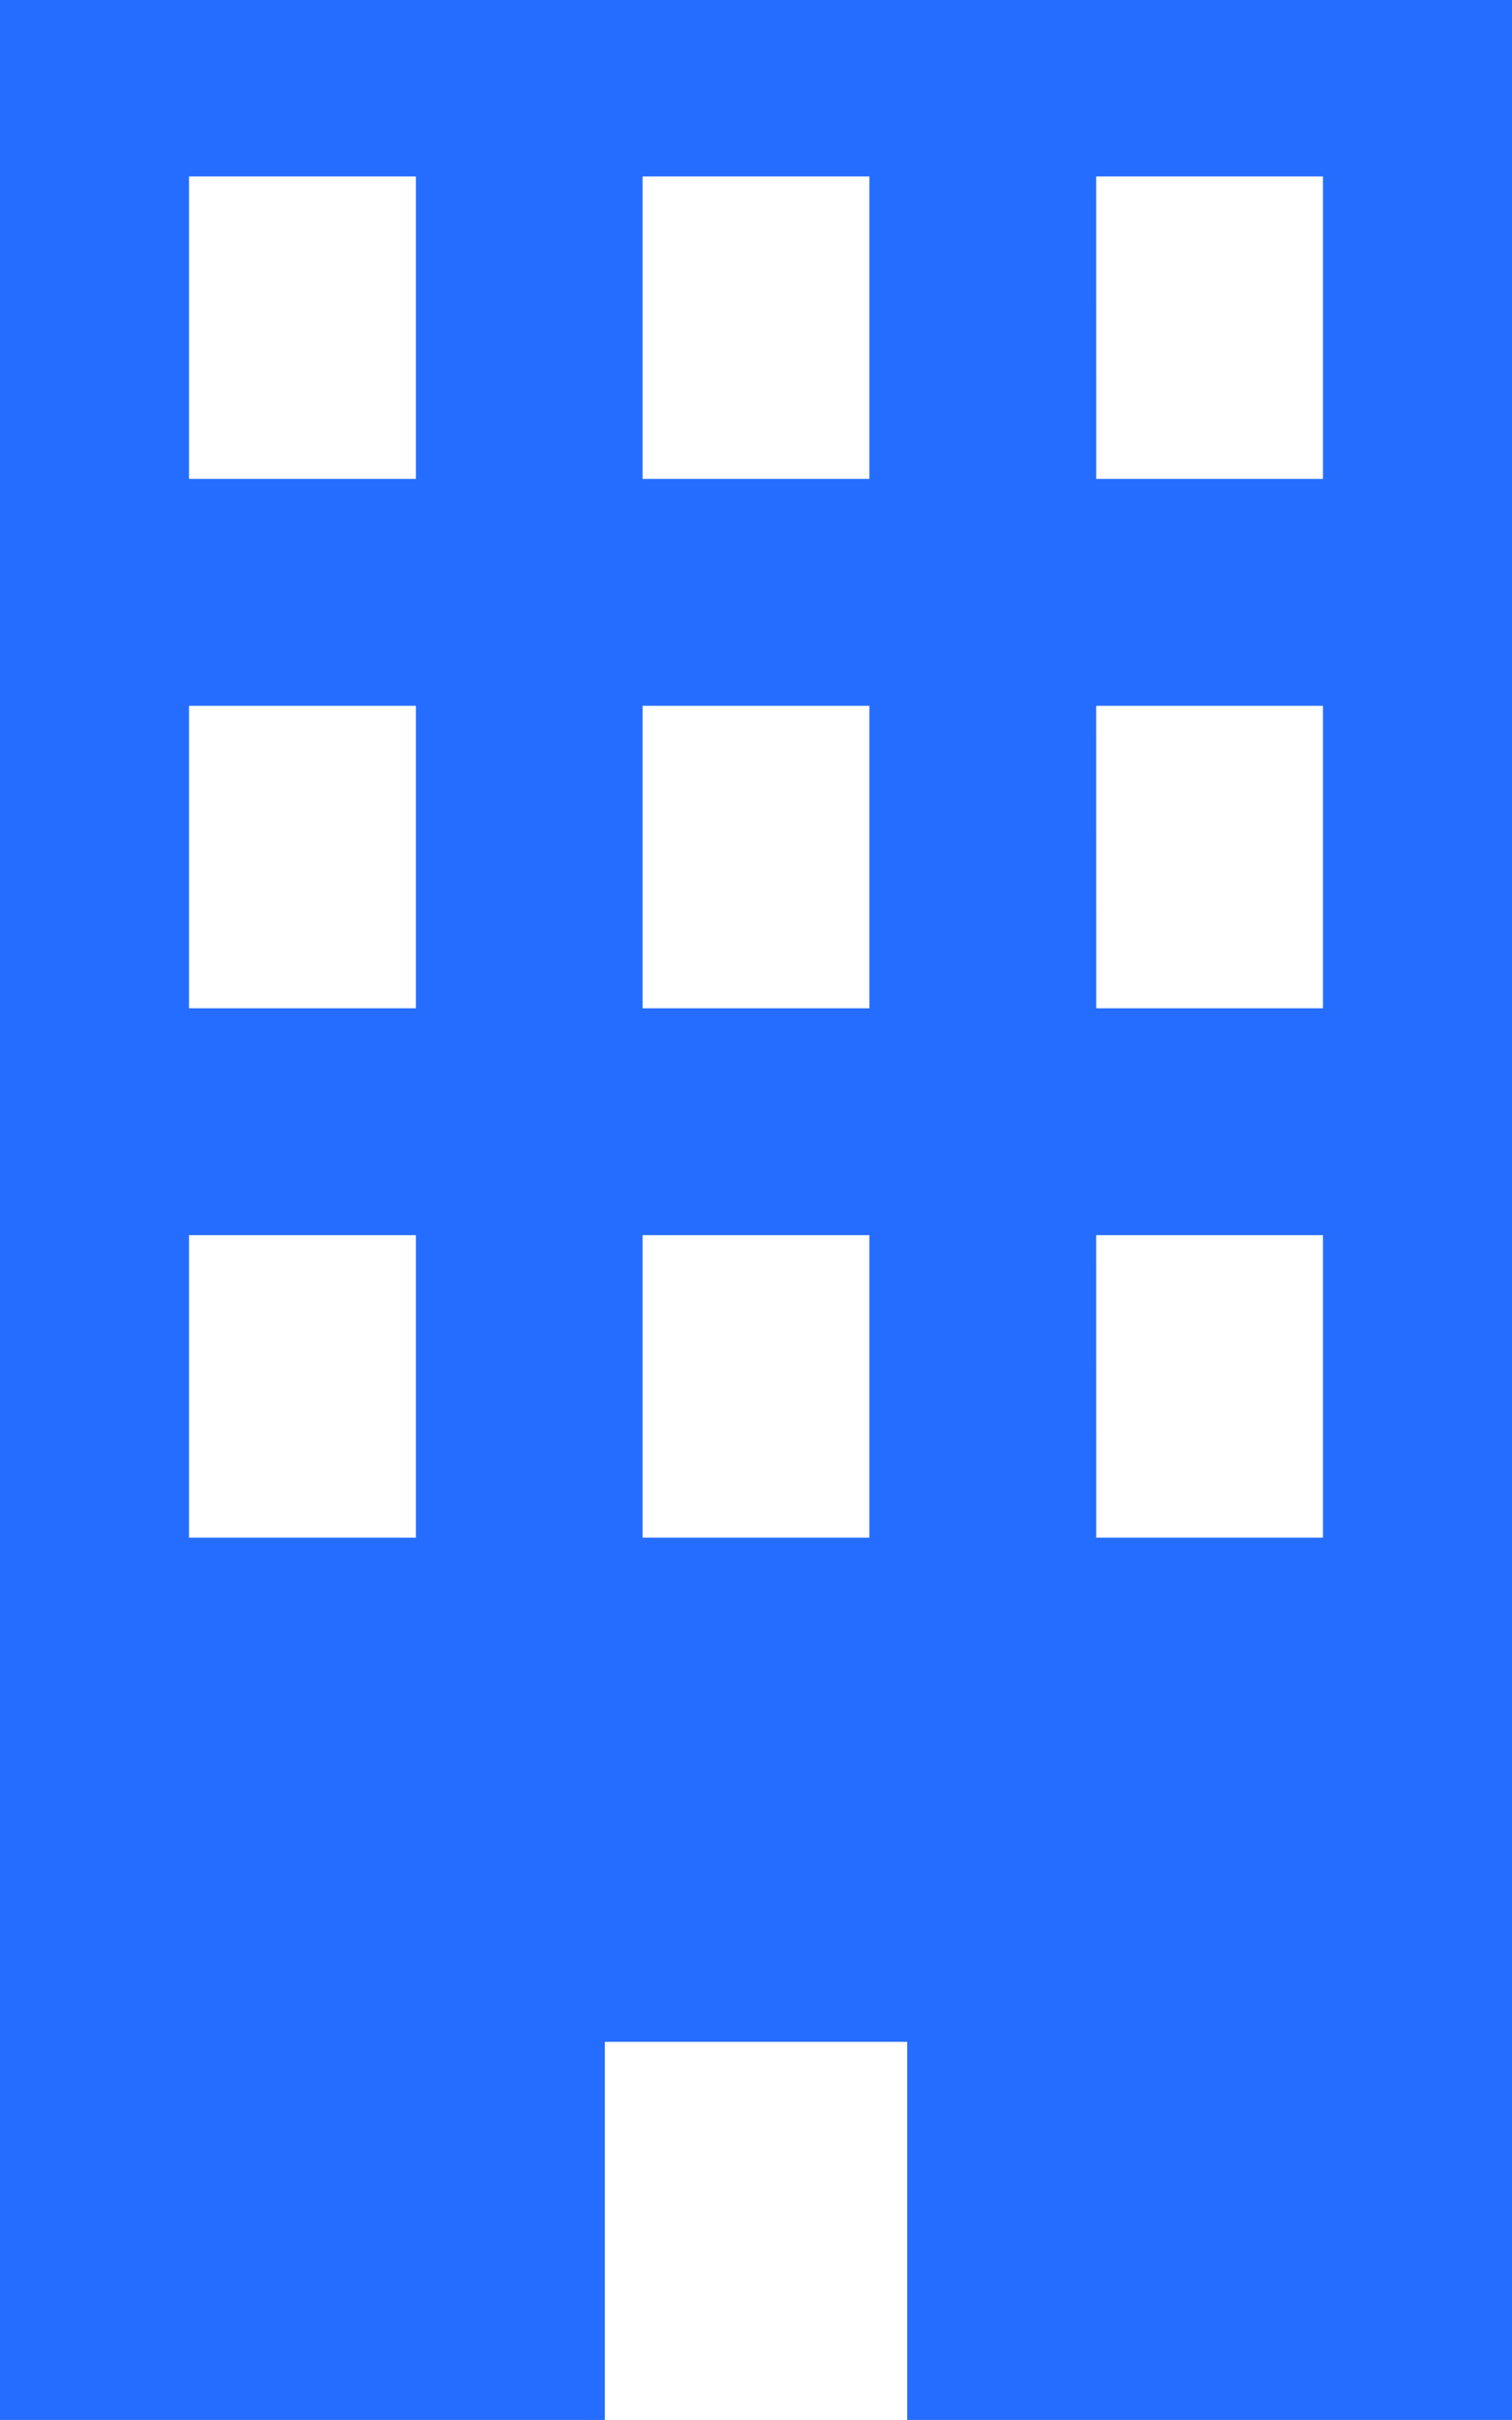
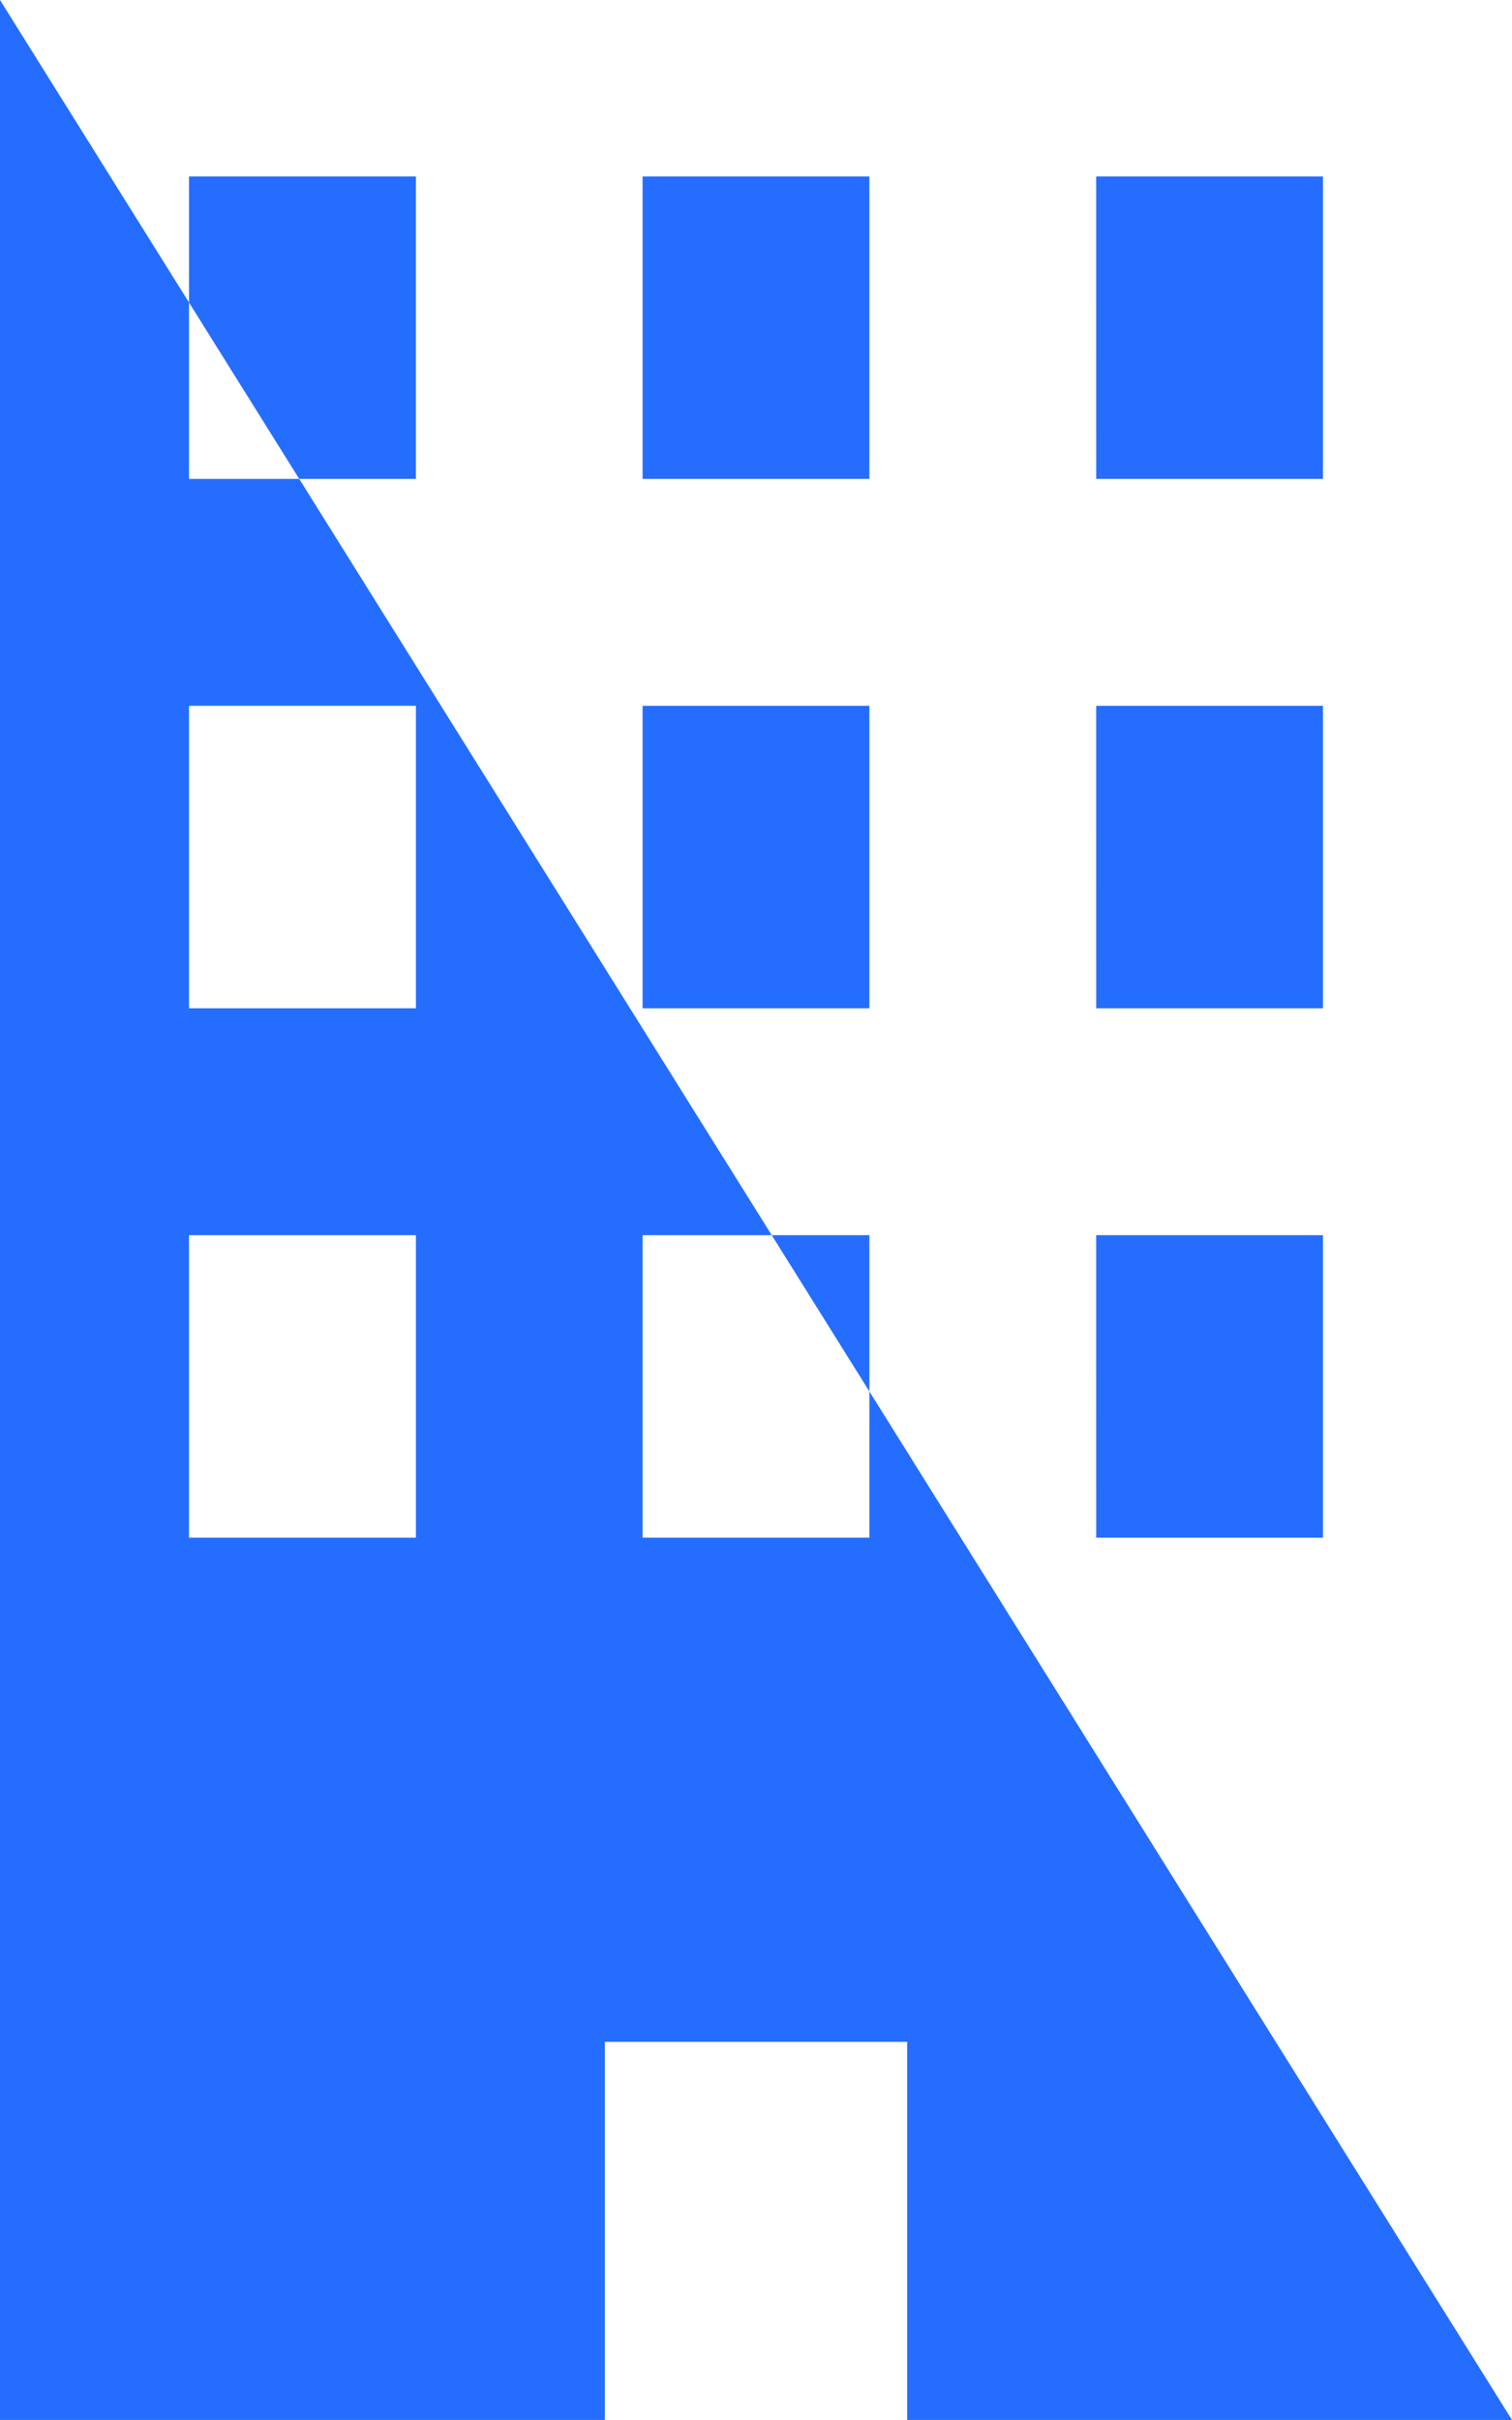
<svg xmlns="http://www.w3.org/2000/svg" width="51.622" height="82.594" viewBox="0 0 51.622 82.594">
-   <path id="パス_14635" data-name="パス 14635" d="M6.453 42.157H14.2v10.324H6.453zm15.486 0h7.743v10.324h-7.743zm15.486 0h7.743v10.324h-7.742zM6.453 24.089H14.2v10.325H6.453zm15.486 0h7.743v10.325h-7.743zm15.486 0h7.743v10.325h-7.742zM6.453 6.022H14.2v10.324H6.453zm15.486 0h7.743v10.324h-7.743zm15.486 0h7.743v10.324h-7.742zM0 0v82.594h20.649V69.689h10.324v12.905h20.649V0z" fill="#256dff" />
+   <path id="パス_14635" data-name="パス 14635" d="M6.453 42.157H14.2v10.324H6.453zm15.486 0h7.743v10.324h-7.743zm15.486 0h7.743v10.324h-7.742zM6.453 24.089H14.2v10.325H6.453zm15.486 0h7.743v10.325h-7.743zm15.486 0h7.743v10.325h-7.742zM6.453 6.022H14.2v10.324H6.453zm15.486 0h7.743v10.324h-7.743zm15.486 0h7.743v10.324h-7.742zM0 0v82.594h20.649V69.689h10.324v12.905h20.649z" fill="#256dff" />
</svg>